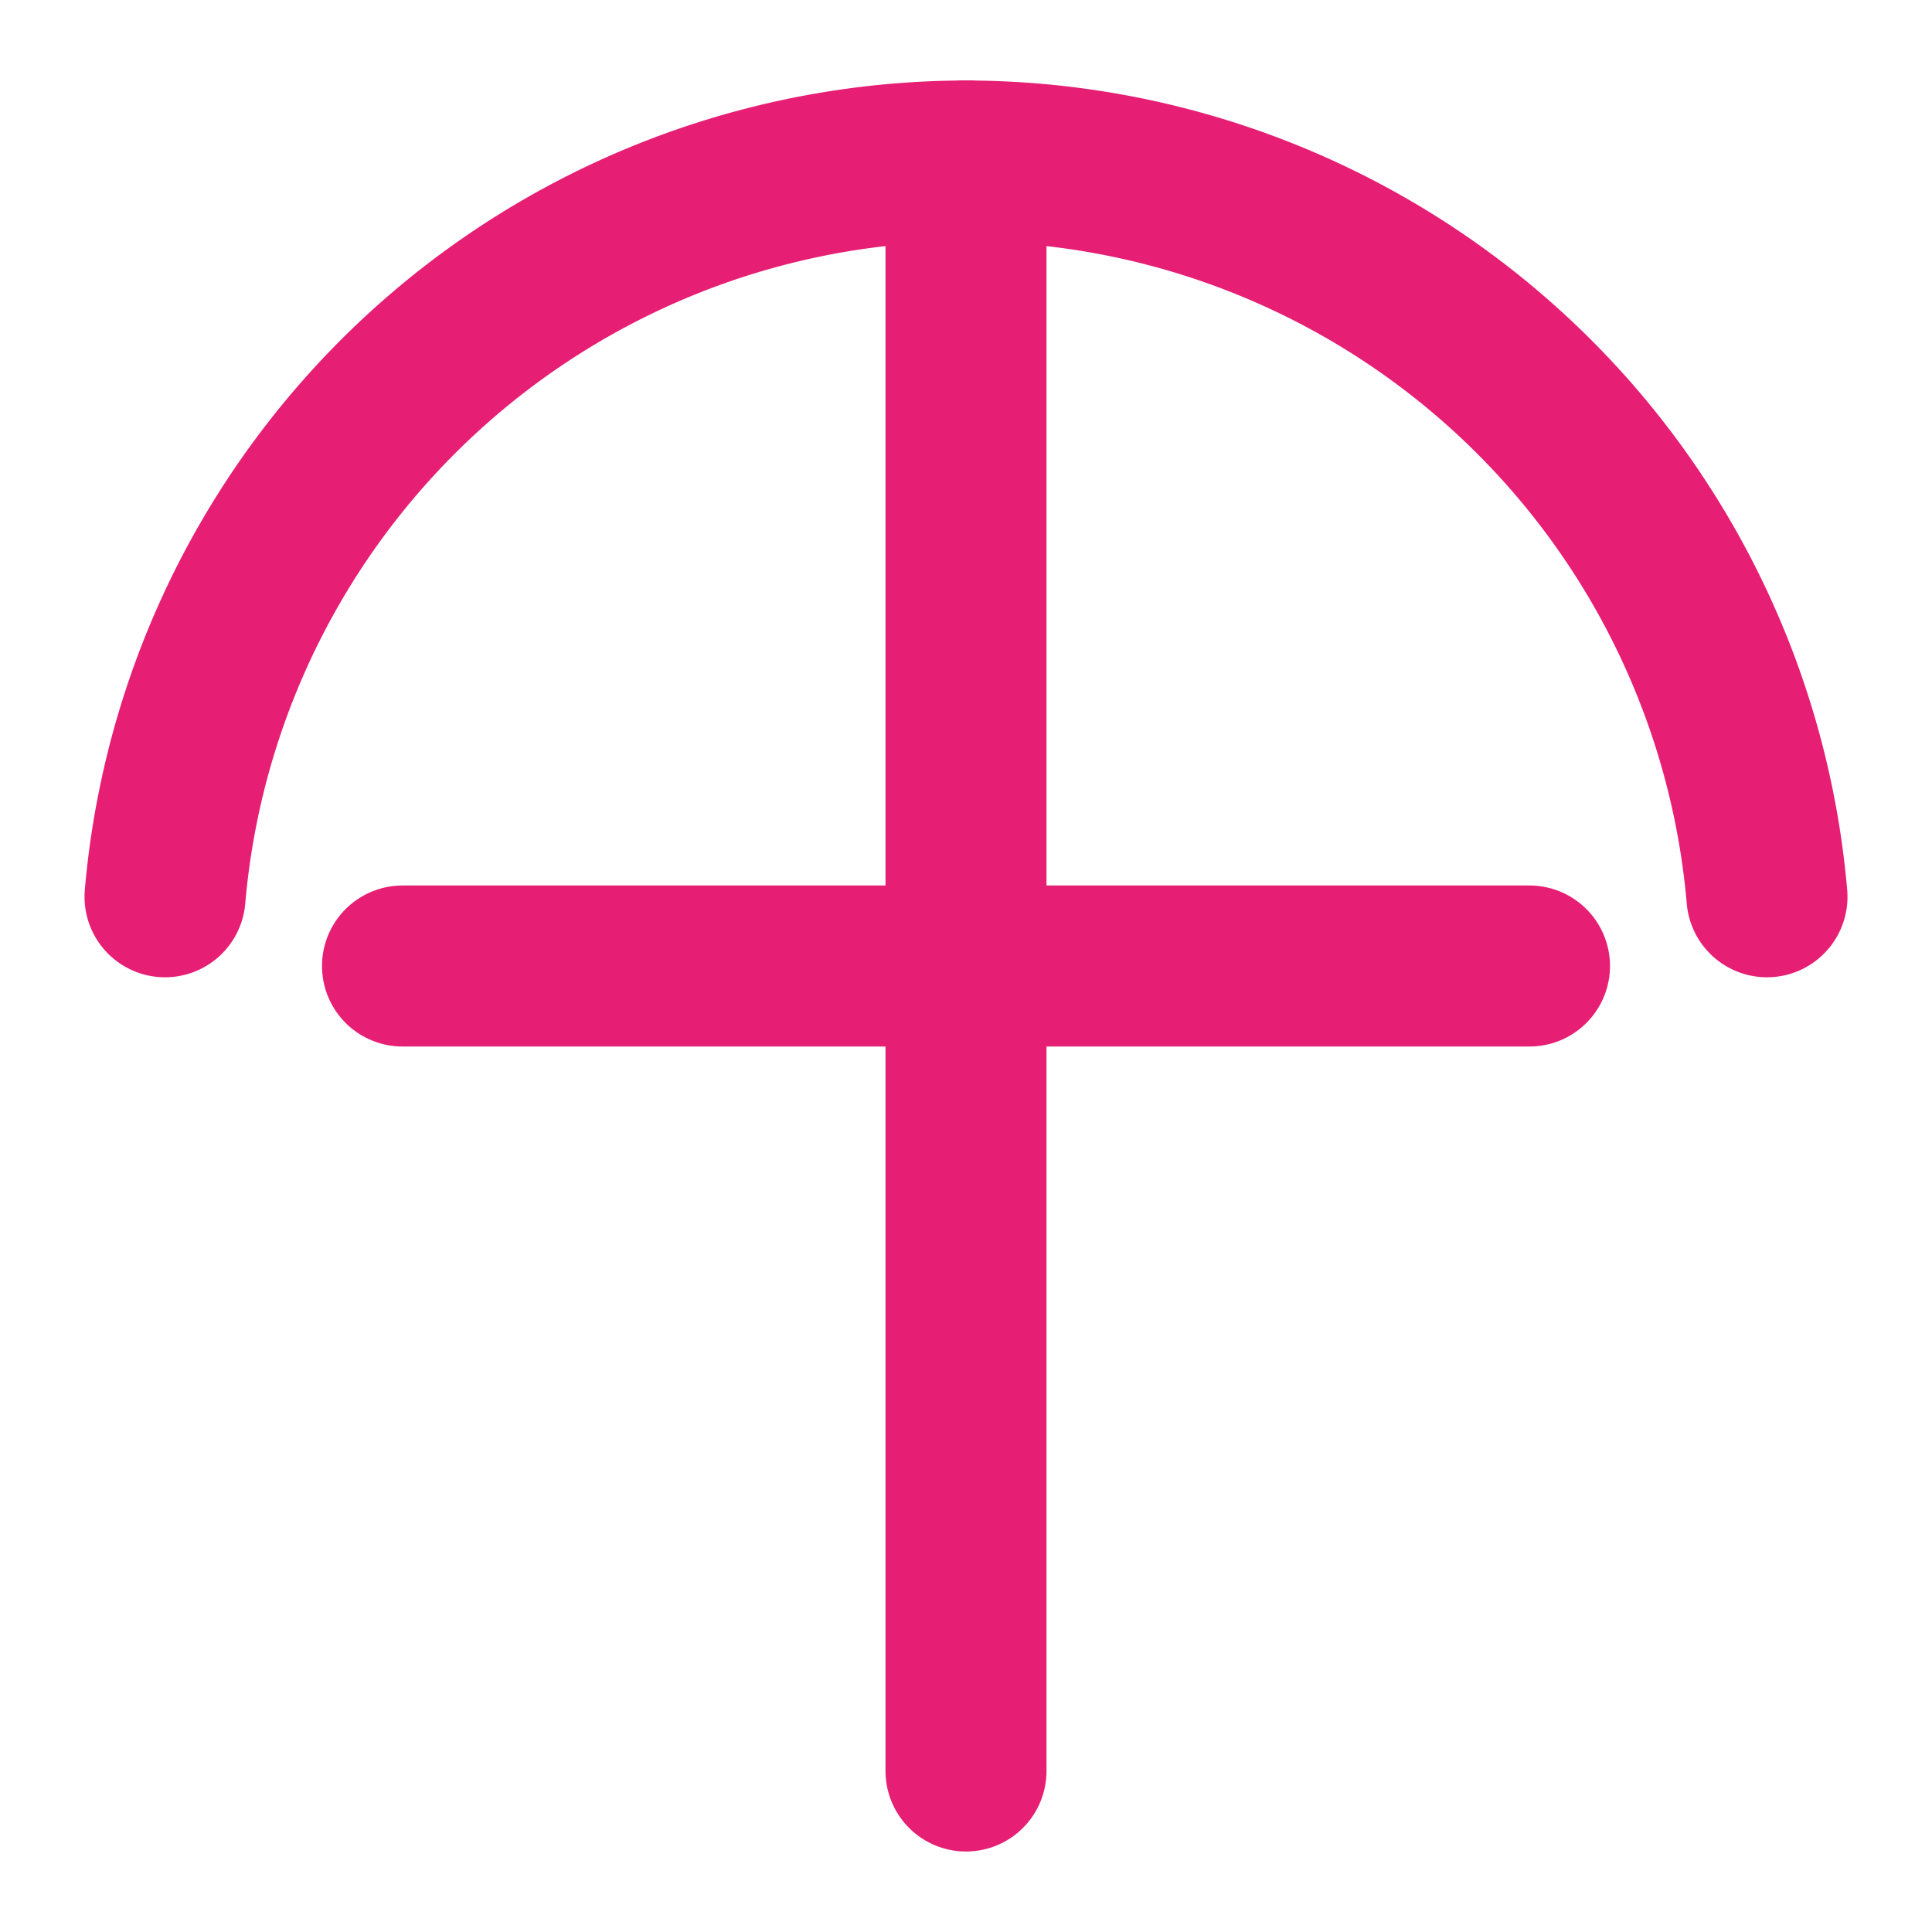
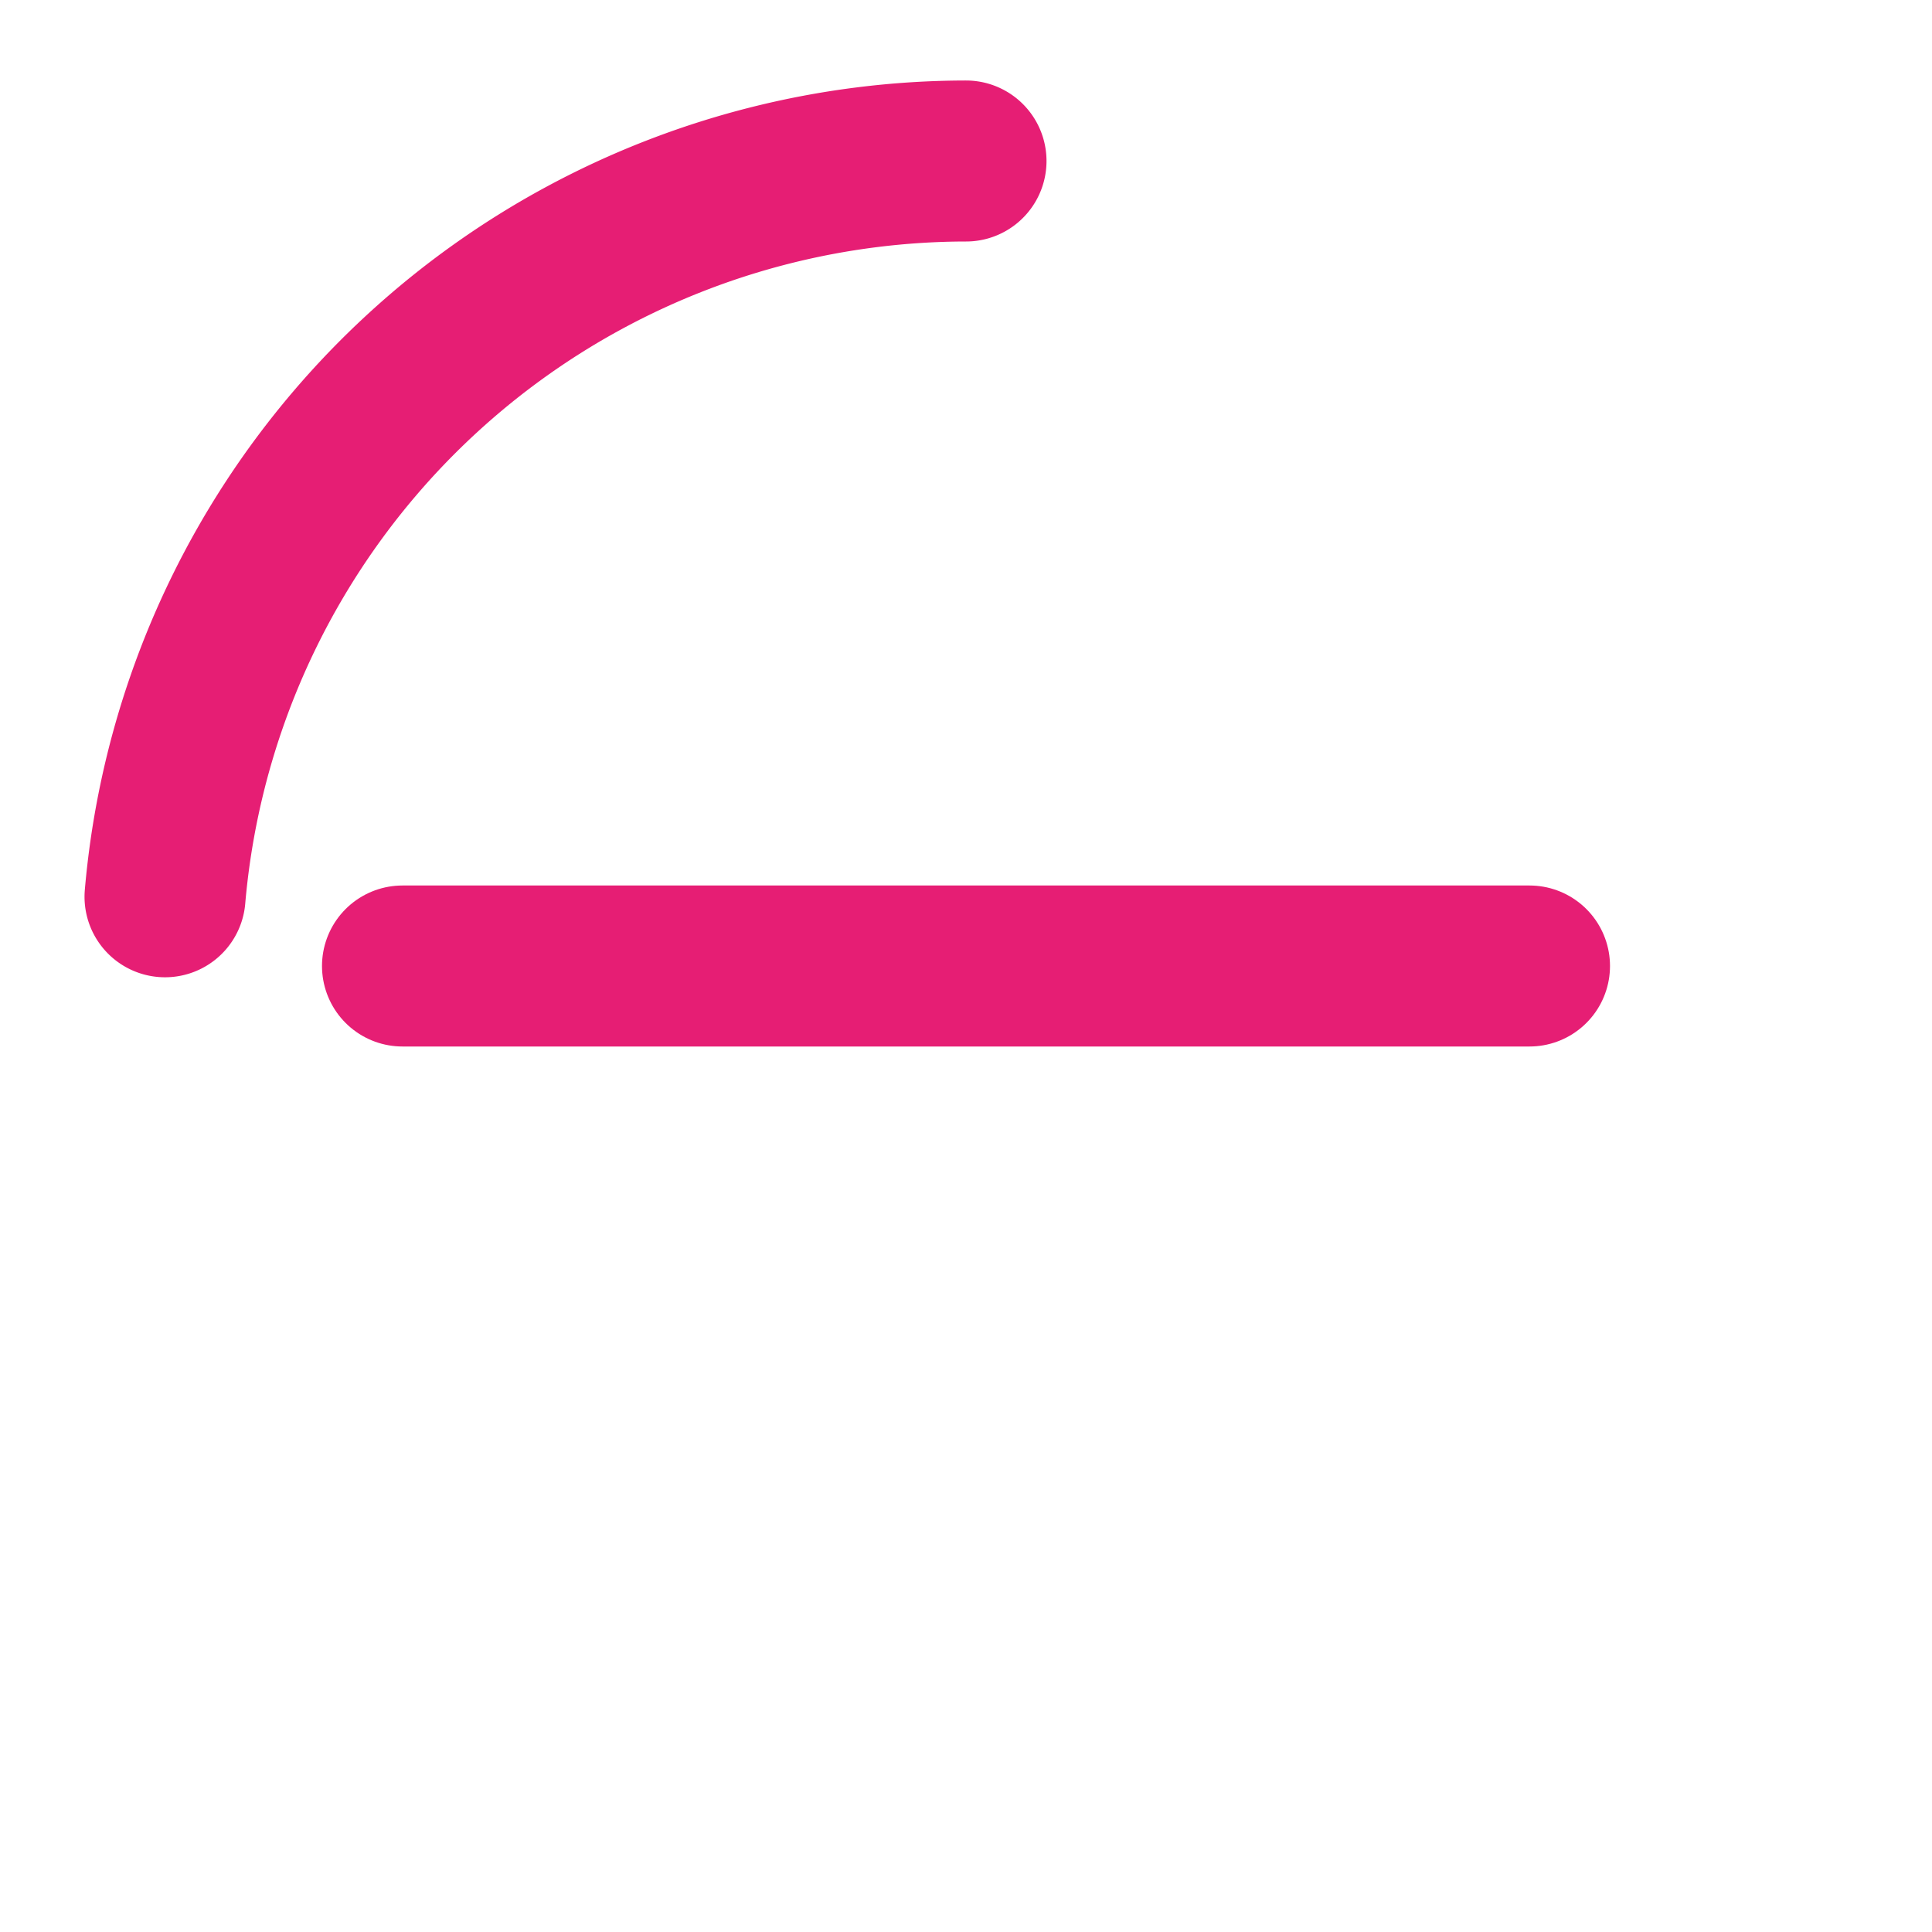
<svg xmlns="http://www.w3.org/2000/svg" viewBox="0 0 24 24" fill="none" stroke="#e61e74" stroke-width="2" stroke-linecap="round" stroke-linejoin="round">
-   <path d="M12 2v20" />
  <path d="M5 12h14" />
  <path d="M12 2a10 10 0 0 0-9.95 9.14" />
-   <path d="M21.95 11.14A10 10 0 0 0 12 2" />
</svg>